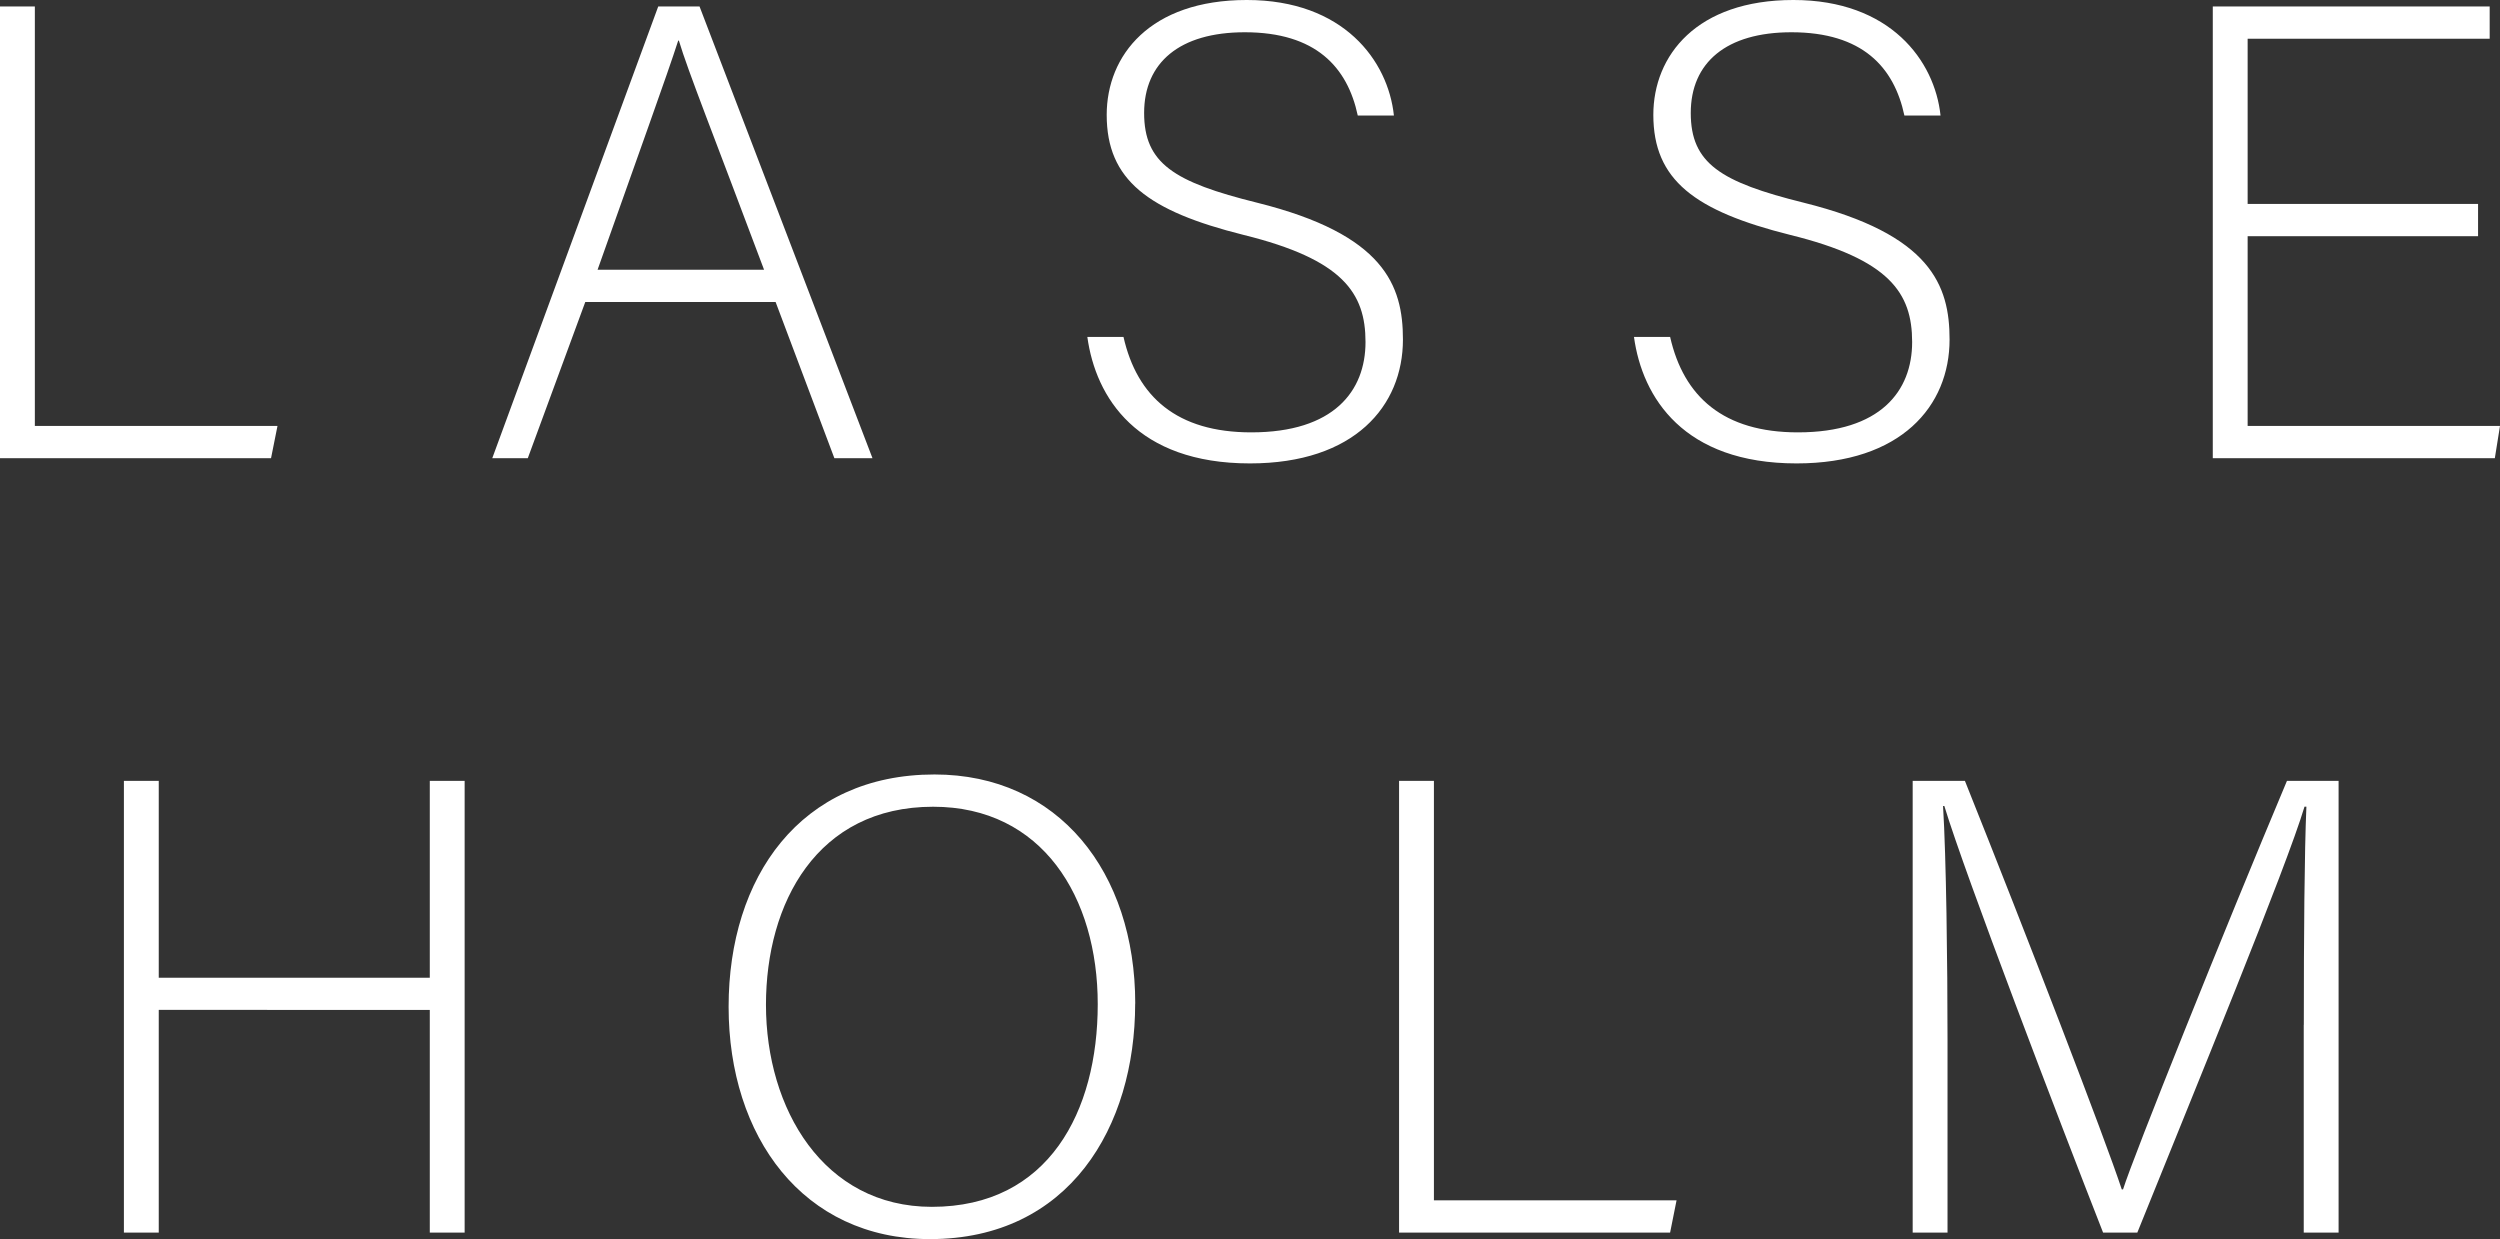
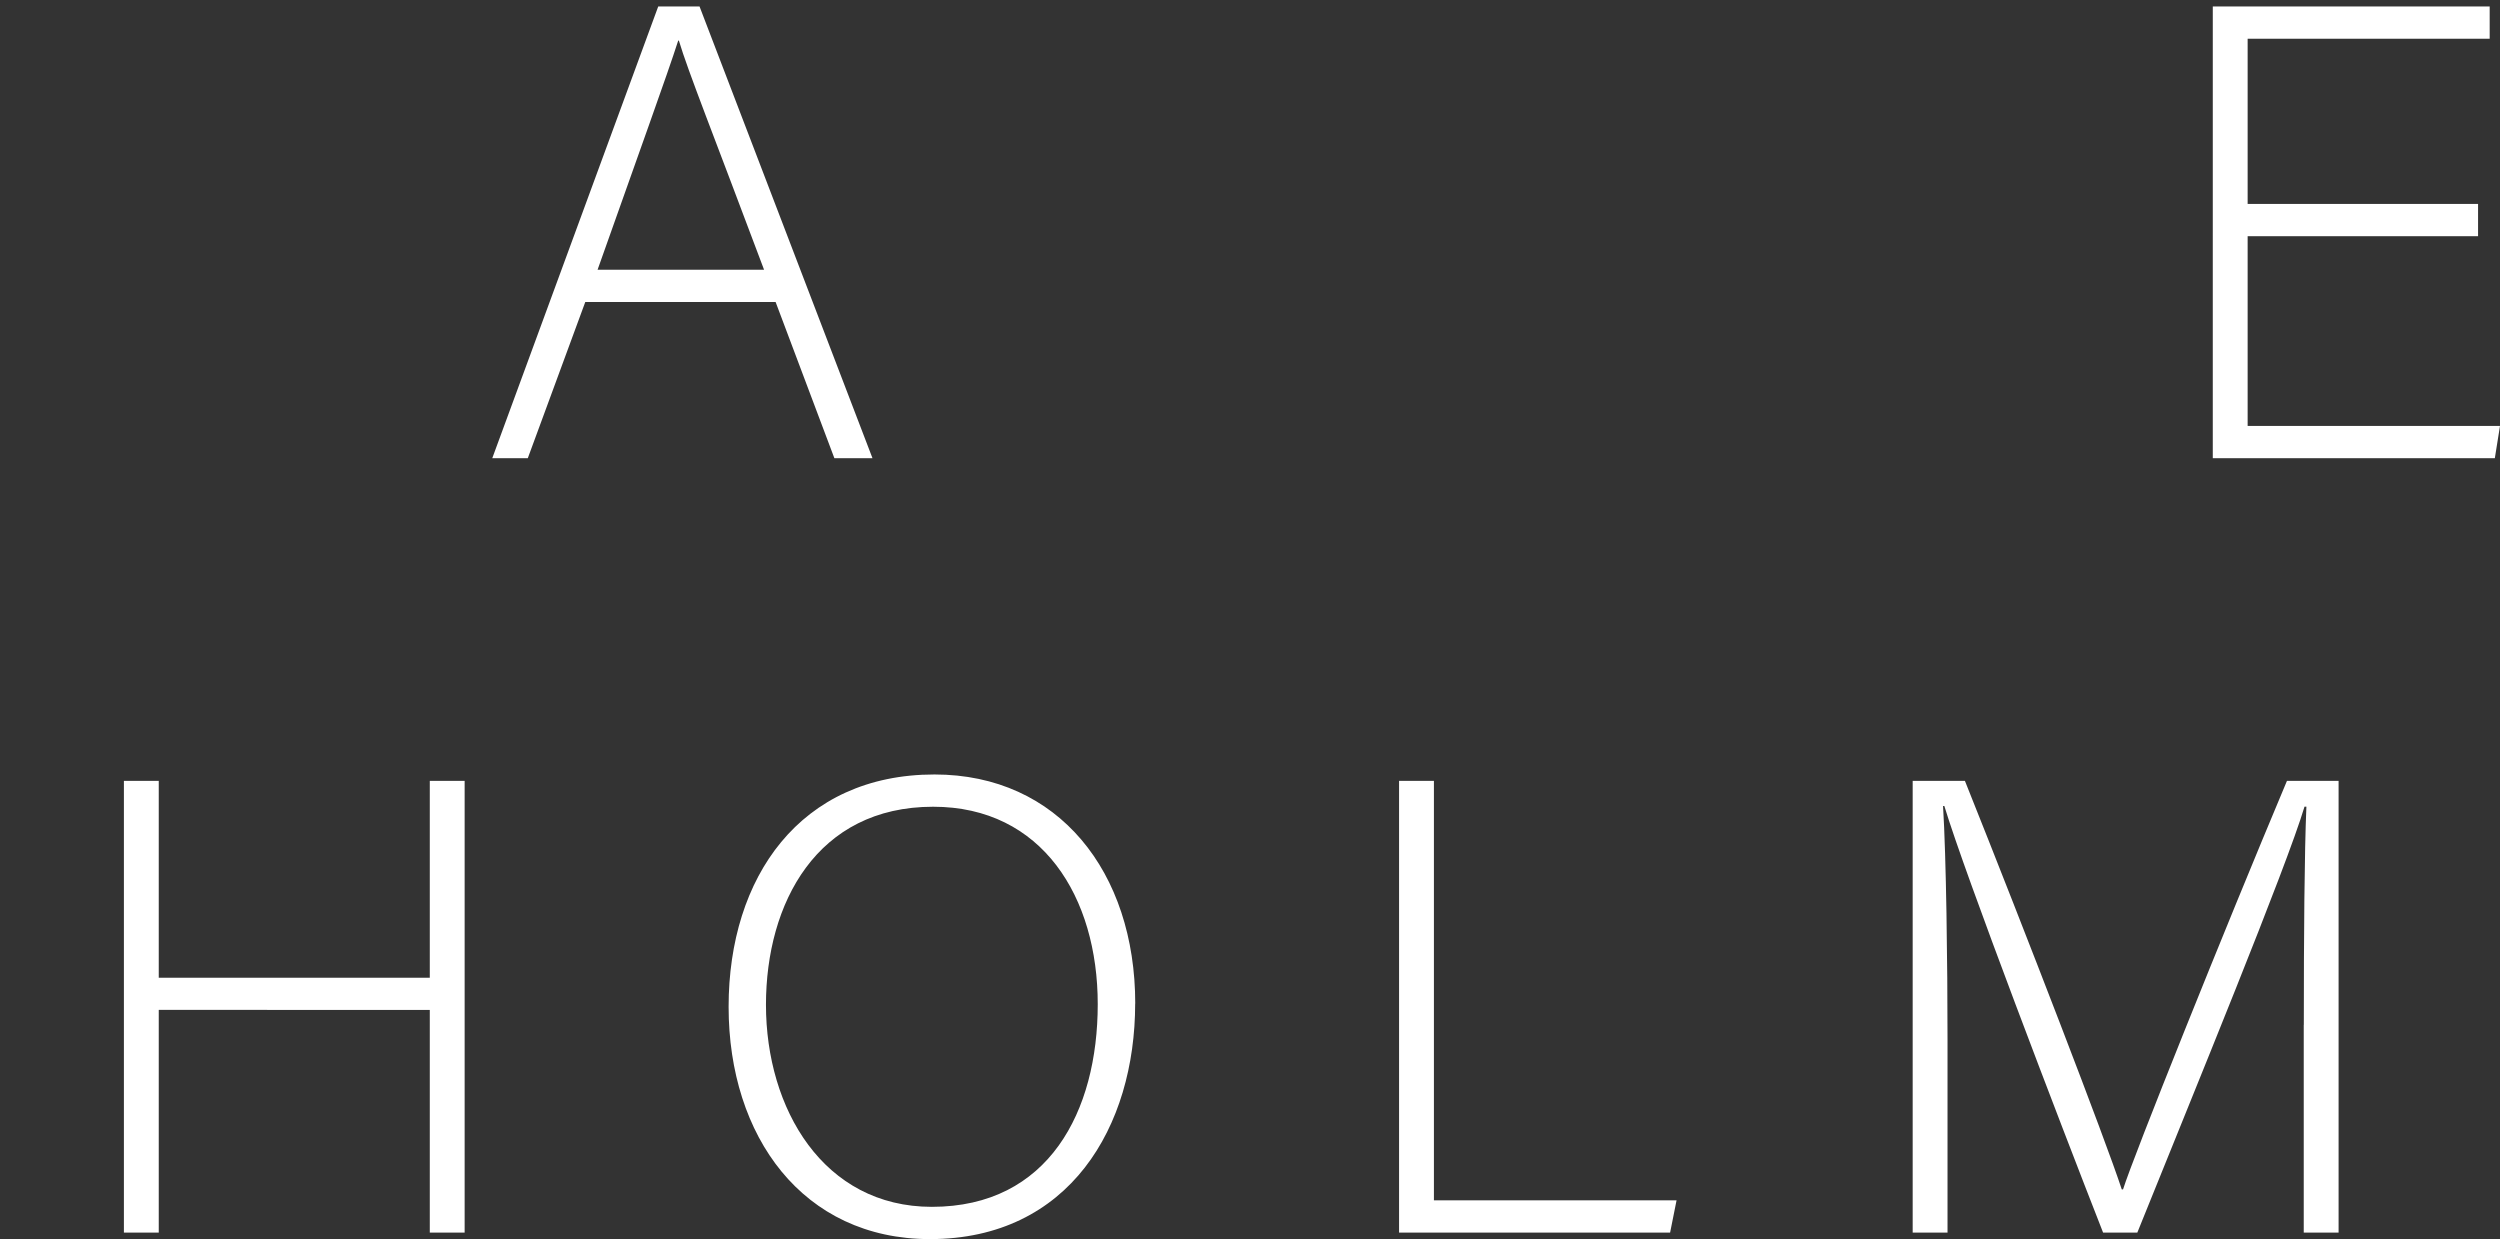
<svg xmlns="http://www.w3.org/2000/svg" viewBox="0 0 329.29 163.2" data-name="Lager 2" id="Lager_2">
  <rect x="0" y="0" width="329.29" height="163.2" fill="#333333" stroke="none" />
  <defs>
    <style>
      .cls-1 {
        fill: #fff;
      }
    </style>
  </defs>
  <g data-name="Lager 1" id="Lager_1-2">
    <g>
-       <path d="M0,.85h4.59v55.25h31.96l-.85,4.25H0V.85Z" class="cls-1" />
      <path d="M77.09,39.78l-7.57,20.57h-4.68L86.7.85h5.44l22.78,59.5h-5.02l-7.74-20.57h-25.08ZM100.64,35.53c-6.63-17.68-10.03-26.18-11.22-30.18h-.09c-1.44,4.5-5.27,15.05-10.62,30.18h21.93Z" class="cls-1" />
-       <path d="M147.98,44.37c1.79,7.91,7.06,12.58,16.83,12.58,10.88,0,15.05-5.44,15.05-11.9s-2.98-10.88-16.07-14.11c-12.58-3.15-18.02-7.23-18.02-15.81,0-7.82,5.7-15.13,18.45-15.13s18.62,7.99,19.38,15.22h-4.76c-1.36-6.38-5.53-10.97-14.88-10.97-8.59,0-13.26,4-13.26,10.63s3.91,9.1,14.88,11.82c16.75,4.17,19.21,10.88,19.21,18.02,0,8.76-6.38,16.32-20.15,16.32-14.88,0-20.32-8.67-21.42-16.66h4.76Z" class="cls-1" />
-       <path d="M219.98,44.37c1.79,7.91,7.05,12.58,16.83,12.58,10.88,0,15.05-5.44,15.05-11.9s-2.97-10.88-16.07-14.11c-12.58-3.15-18.02-7.23-18.02-15.81,0-7.82,5.7-15.13,18.45-15.13s18.62,7.99,19.38,15.22h-4.76c-1.36-6.38-5.53-10.97-14.88-10.97-8.59,0-13.26,4-13.26,10.63s3.91,9.1,14.88,11.82c16.75,4.17,19.21,10.88,19.21,18.02,0,8.76-6.38,16.32-20.15,16.32-14.88,0-20.32-8.67-21.42-16.66h4.76Z" class="cls-1" />
      <path d="M326.4,31.11h-30.35v24.99h33.24l-.68,4.25h-37.15V.85h36.47v4.25h-31.88v21.76h30.35v4.25Z" class="cls-1" />
      <path d="M16.32,102.85h4.59v25.93h35.7v-25.93h4.59v59.5h-4.59v-29.33H20.91v29.33h-4.59v-59.5Z" class="cls-1" />
      <path d="M149.52,132.18c0,16.24-8.67,31.03-27.03,31.03-16.75,0-26.52-13.52-26.52-30.6s9.44-30.6,27.12-30.6c16.32,0,26.44,12.84,26.44,30.18ZM100.89,132.35c0,13.69,7.57,26.61,21.85,26.61,15.39,0,21.85-12.58,21.85-26.69s-7.31-26.01-21.68-26.01c-15.3,0-22.02,12.67-22.02,26.1Z" class="cls-1" />
      <path d="M184.28,102.85h4.59v55.25h31.96l-.85,4.25h-35.7v-59.5Z" class="cls-1" />
      <path d="M303.45,134.98c0-11.65.08-22.78.34-28.73h-.25c-2.38,7.99-14.45,37.32-22.02,56.1h-4.51c-5.7-14.54-18.19-47.18-20.91-56.19h-.17c.42,6.8.59,20.66.59,30.86v25.33h-4.59v-59.5h6.88c8.16,20.4,18.45,47.09,20.66,53.81h.17c1.36-4.34,13.26-34,21.59-53.81h6.8v59.5h-4.59v-27.37Z" class="cls-1" />
    </g>
  </g>
</svg>